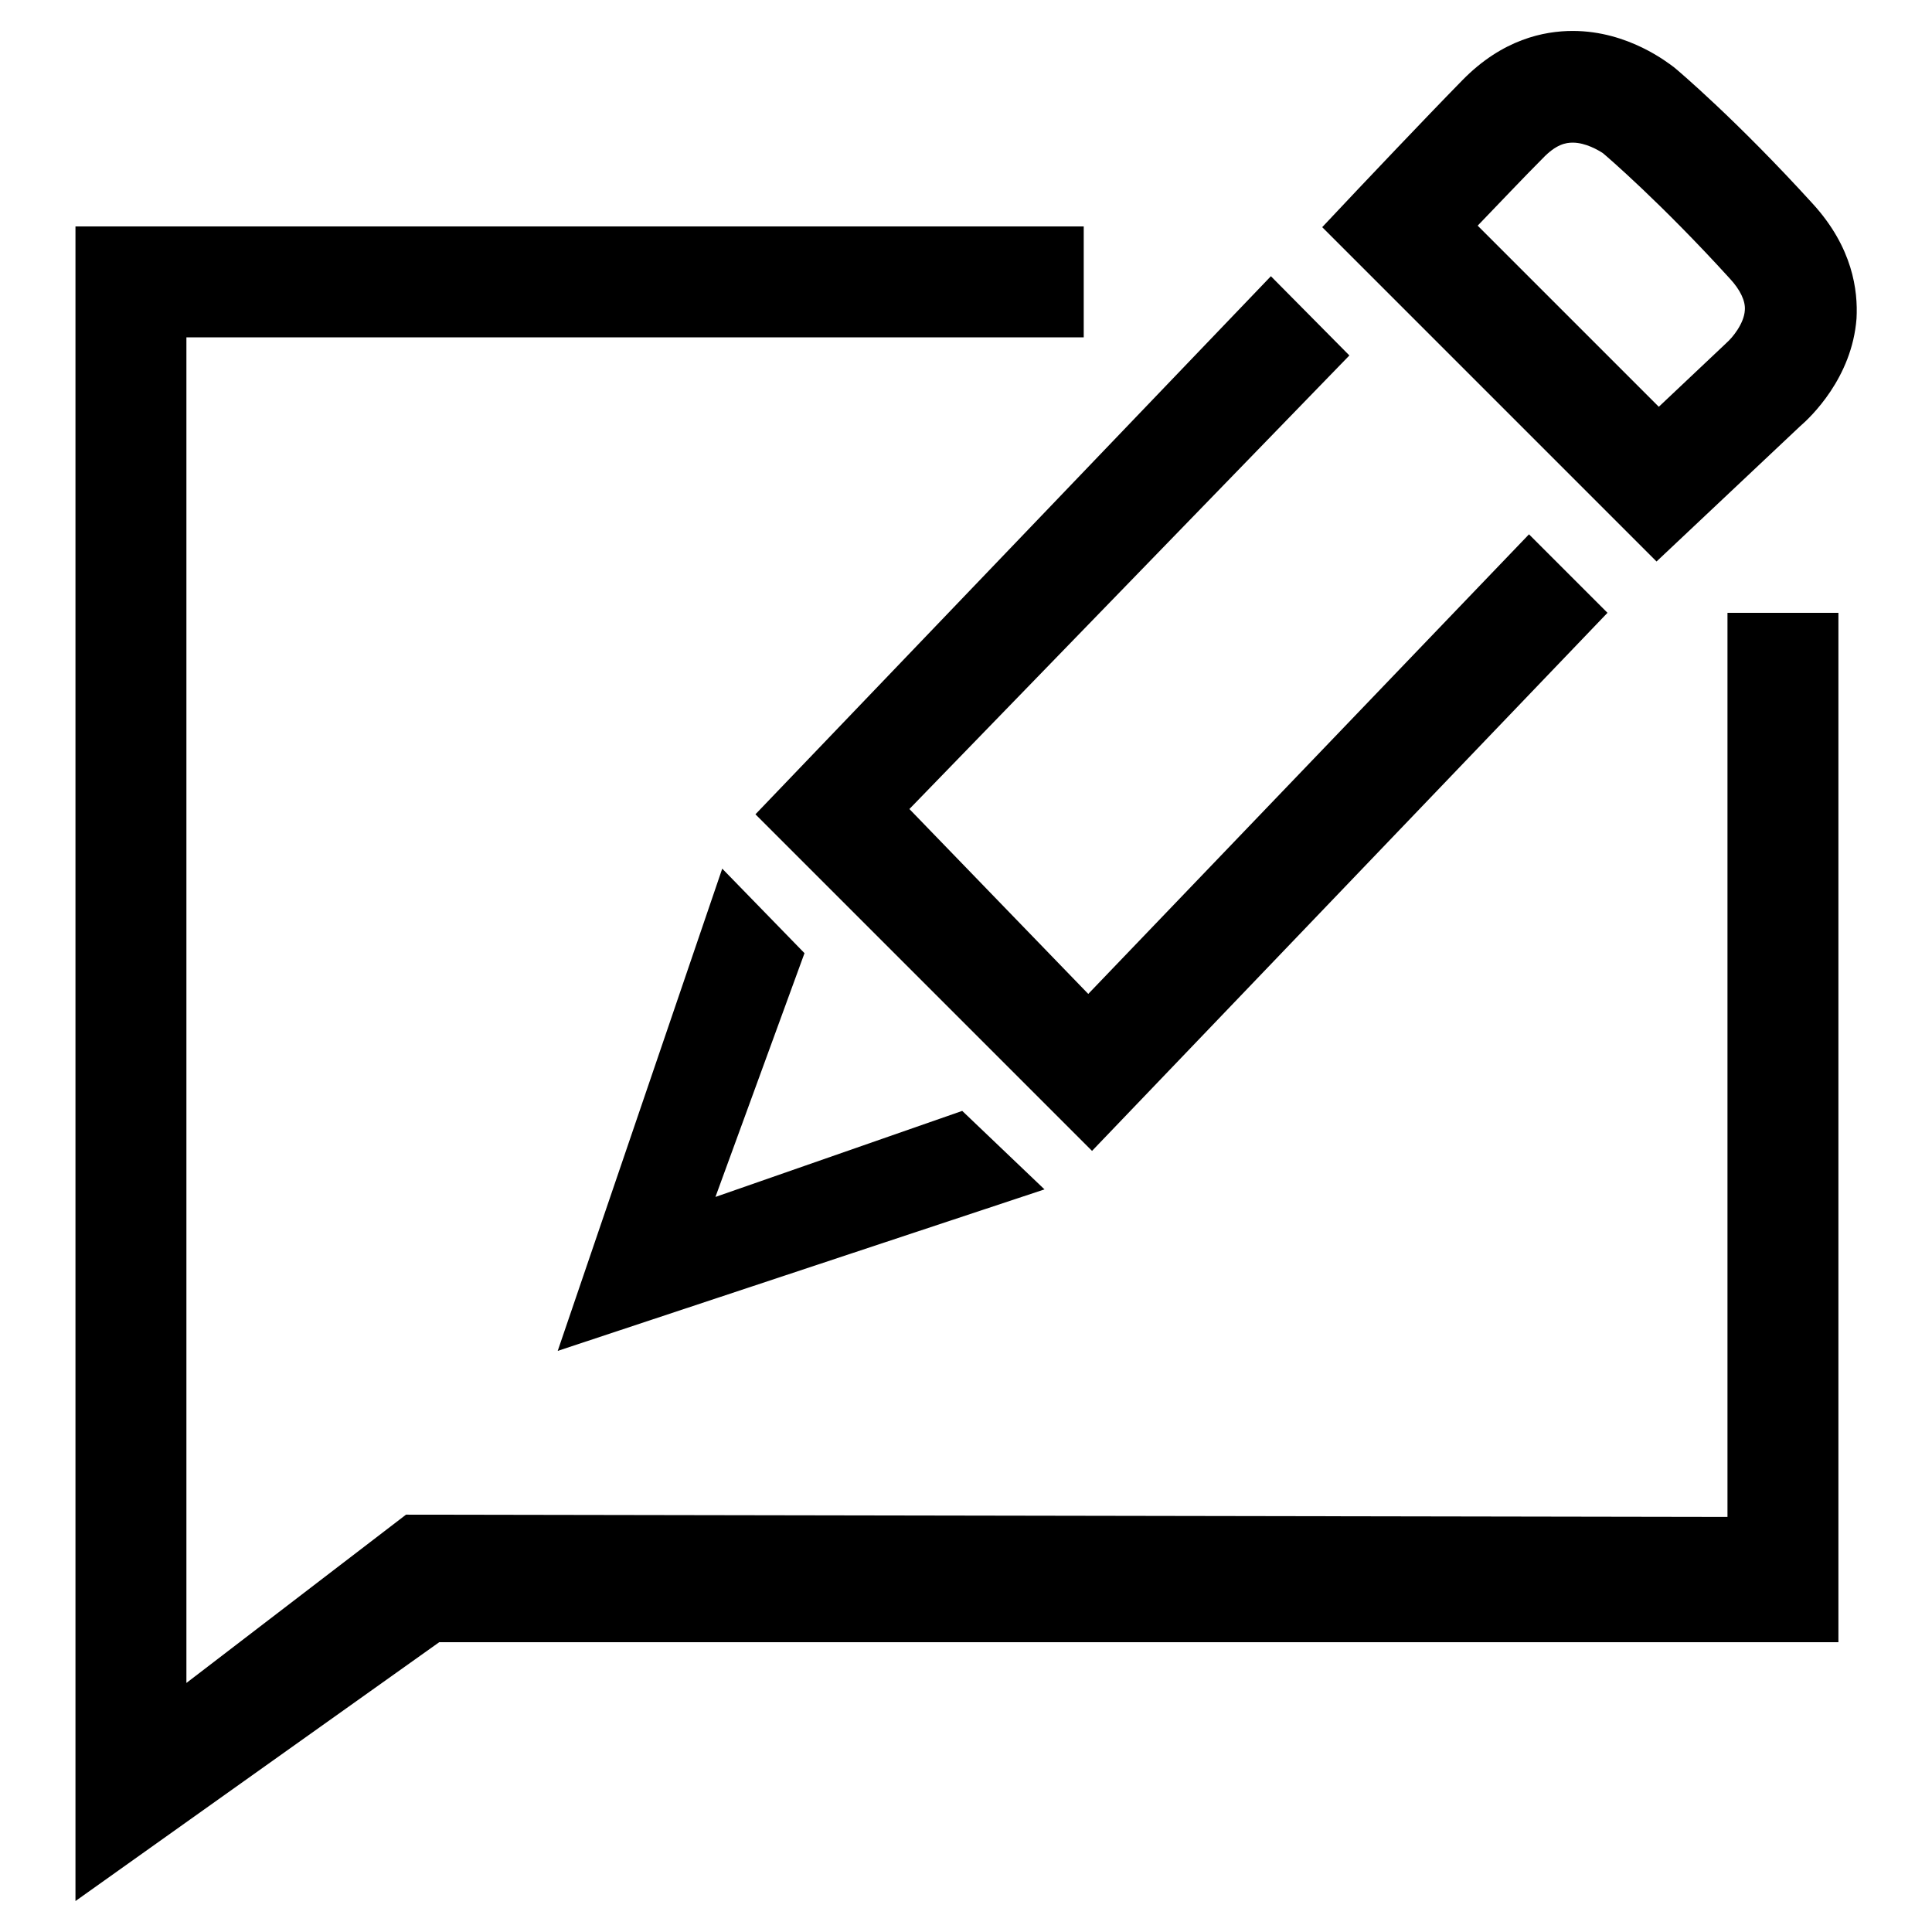
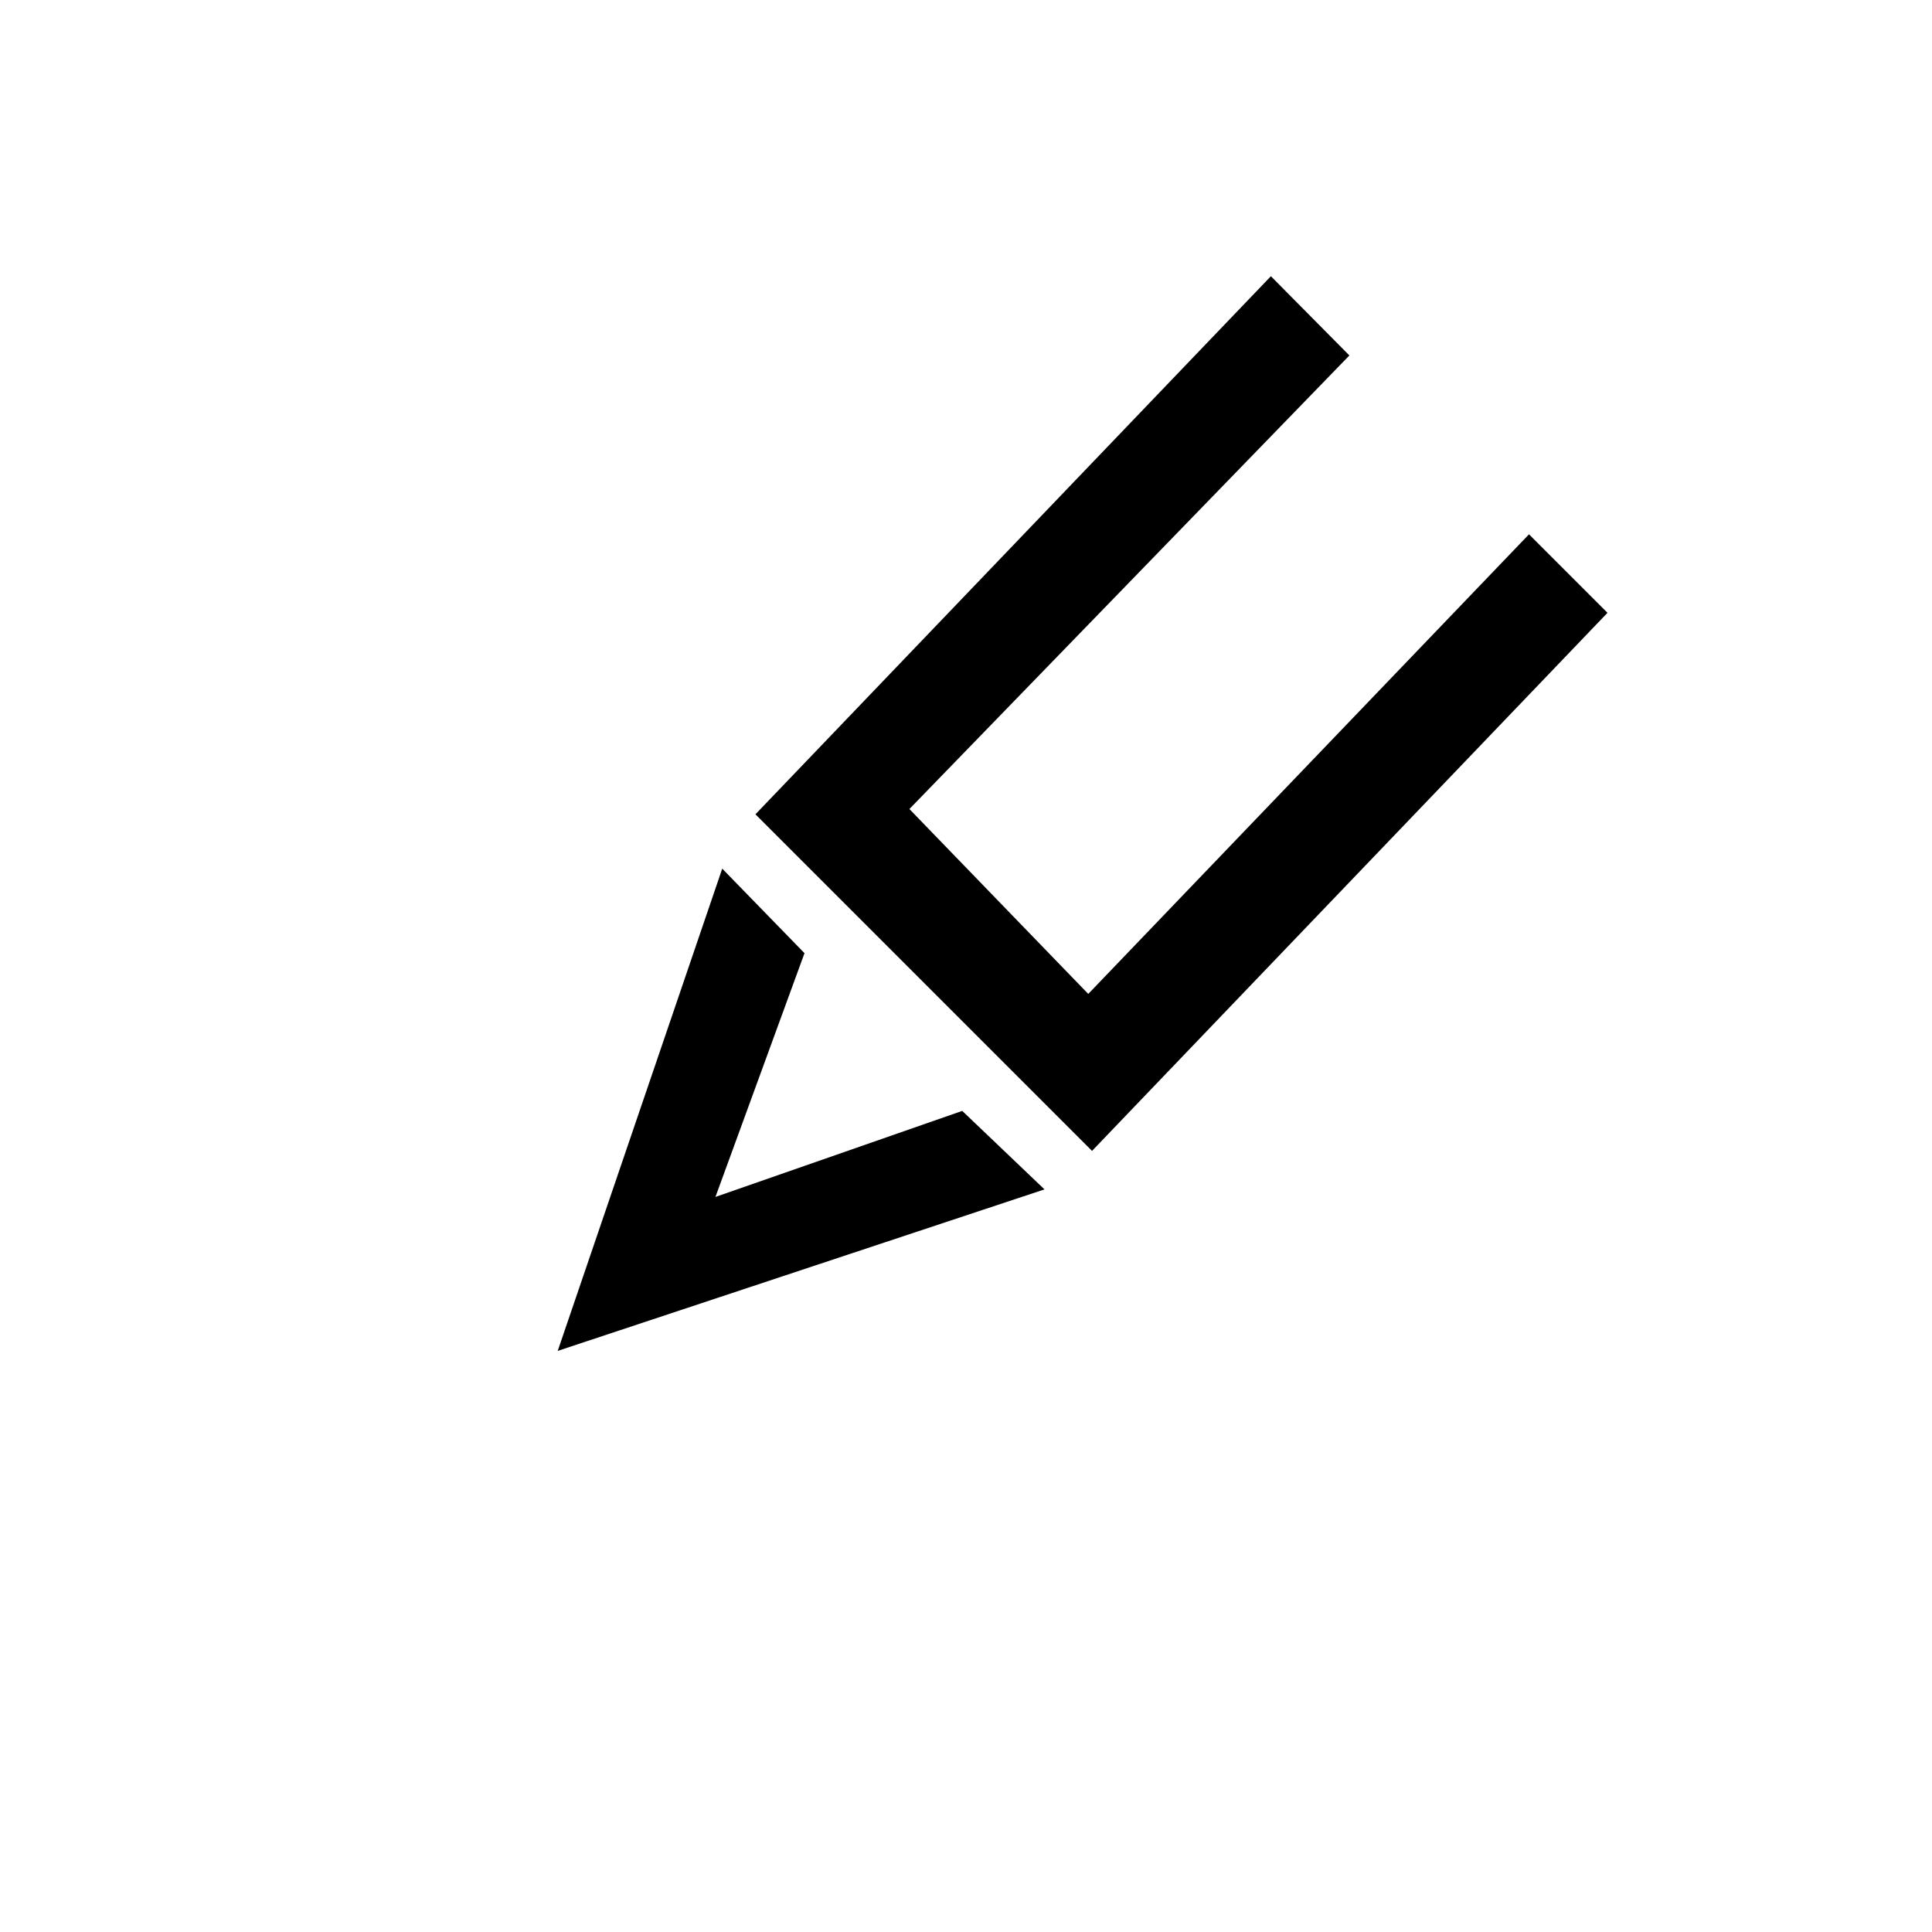
<svg xmlns="http://www.w3.org/2000/svg" version="1.1" x="0px" y="0px" viewBox="0 0 256 256" enable-background="new 0 0 256 256" xml:space="preserve">
  <g>
    <g>
-       <path fill="#000000" d="M10,251.9V30h133.6v14.7H24.7V223l29.1-22.3l175.1,0.3V81.2h14.7v136.4H58.2L10,251.9z" />
-       <path fill="#000000" d="M219.5,74.4l-44.3-44.3l4.9-5.2c0.1-0.1,8.6-9.1,13.7-14.3c5.3-5.4,10.8-6.5,14.6-6.5c7.4,0,12.7,4.3,13.4,4.8c0.5,0.4,8.3,7,18.4,18.1c5.3,5.8,6,11.5,5.8,15.2c-0.6,7.9-6.1,13.1-7.5,14.3L219.5,74.4z M195.8,29.9l24,24l8.9-8.4l0.1-0.1c0.7-0.6,2.3-2.5,2.4-4.3c0.1-1.2-0.6-2.7-2-4.2c-9.1-10-16.2-16.1-16.8-16.6c-0.6-0.4-2.3-1.4-4-1.4c-0.9,0-2.2,0.2-4,2.1C201.9,23.5,198.6,27,195.8,29.9z" />
      <path fill="#000000" d="M144.7,152.5l-44.6-44.6l68.3-71.3l10.4,10.5l-58.3,60.1l23.7,24.5l58.4-60.9L213,81.2L144.7,152.5z" />
      <path fill="#000000" d="M73.9,179l21.8-63.9l10.9,11.2l-11.8,32.3l32.7-11.4l10.9,10.4L73.9,179z" />
    </g>
  </g>
</svg>